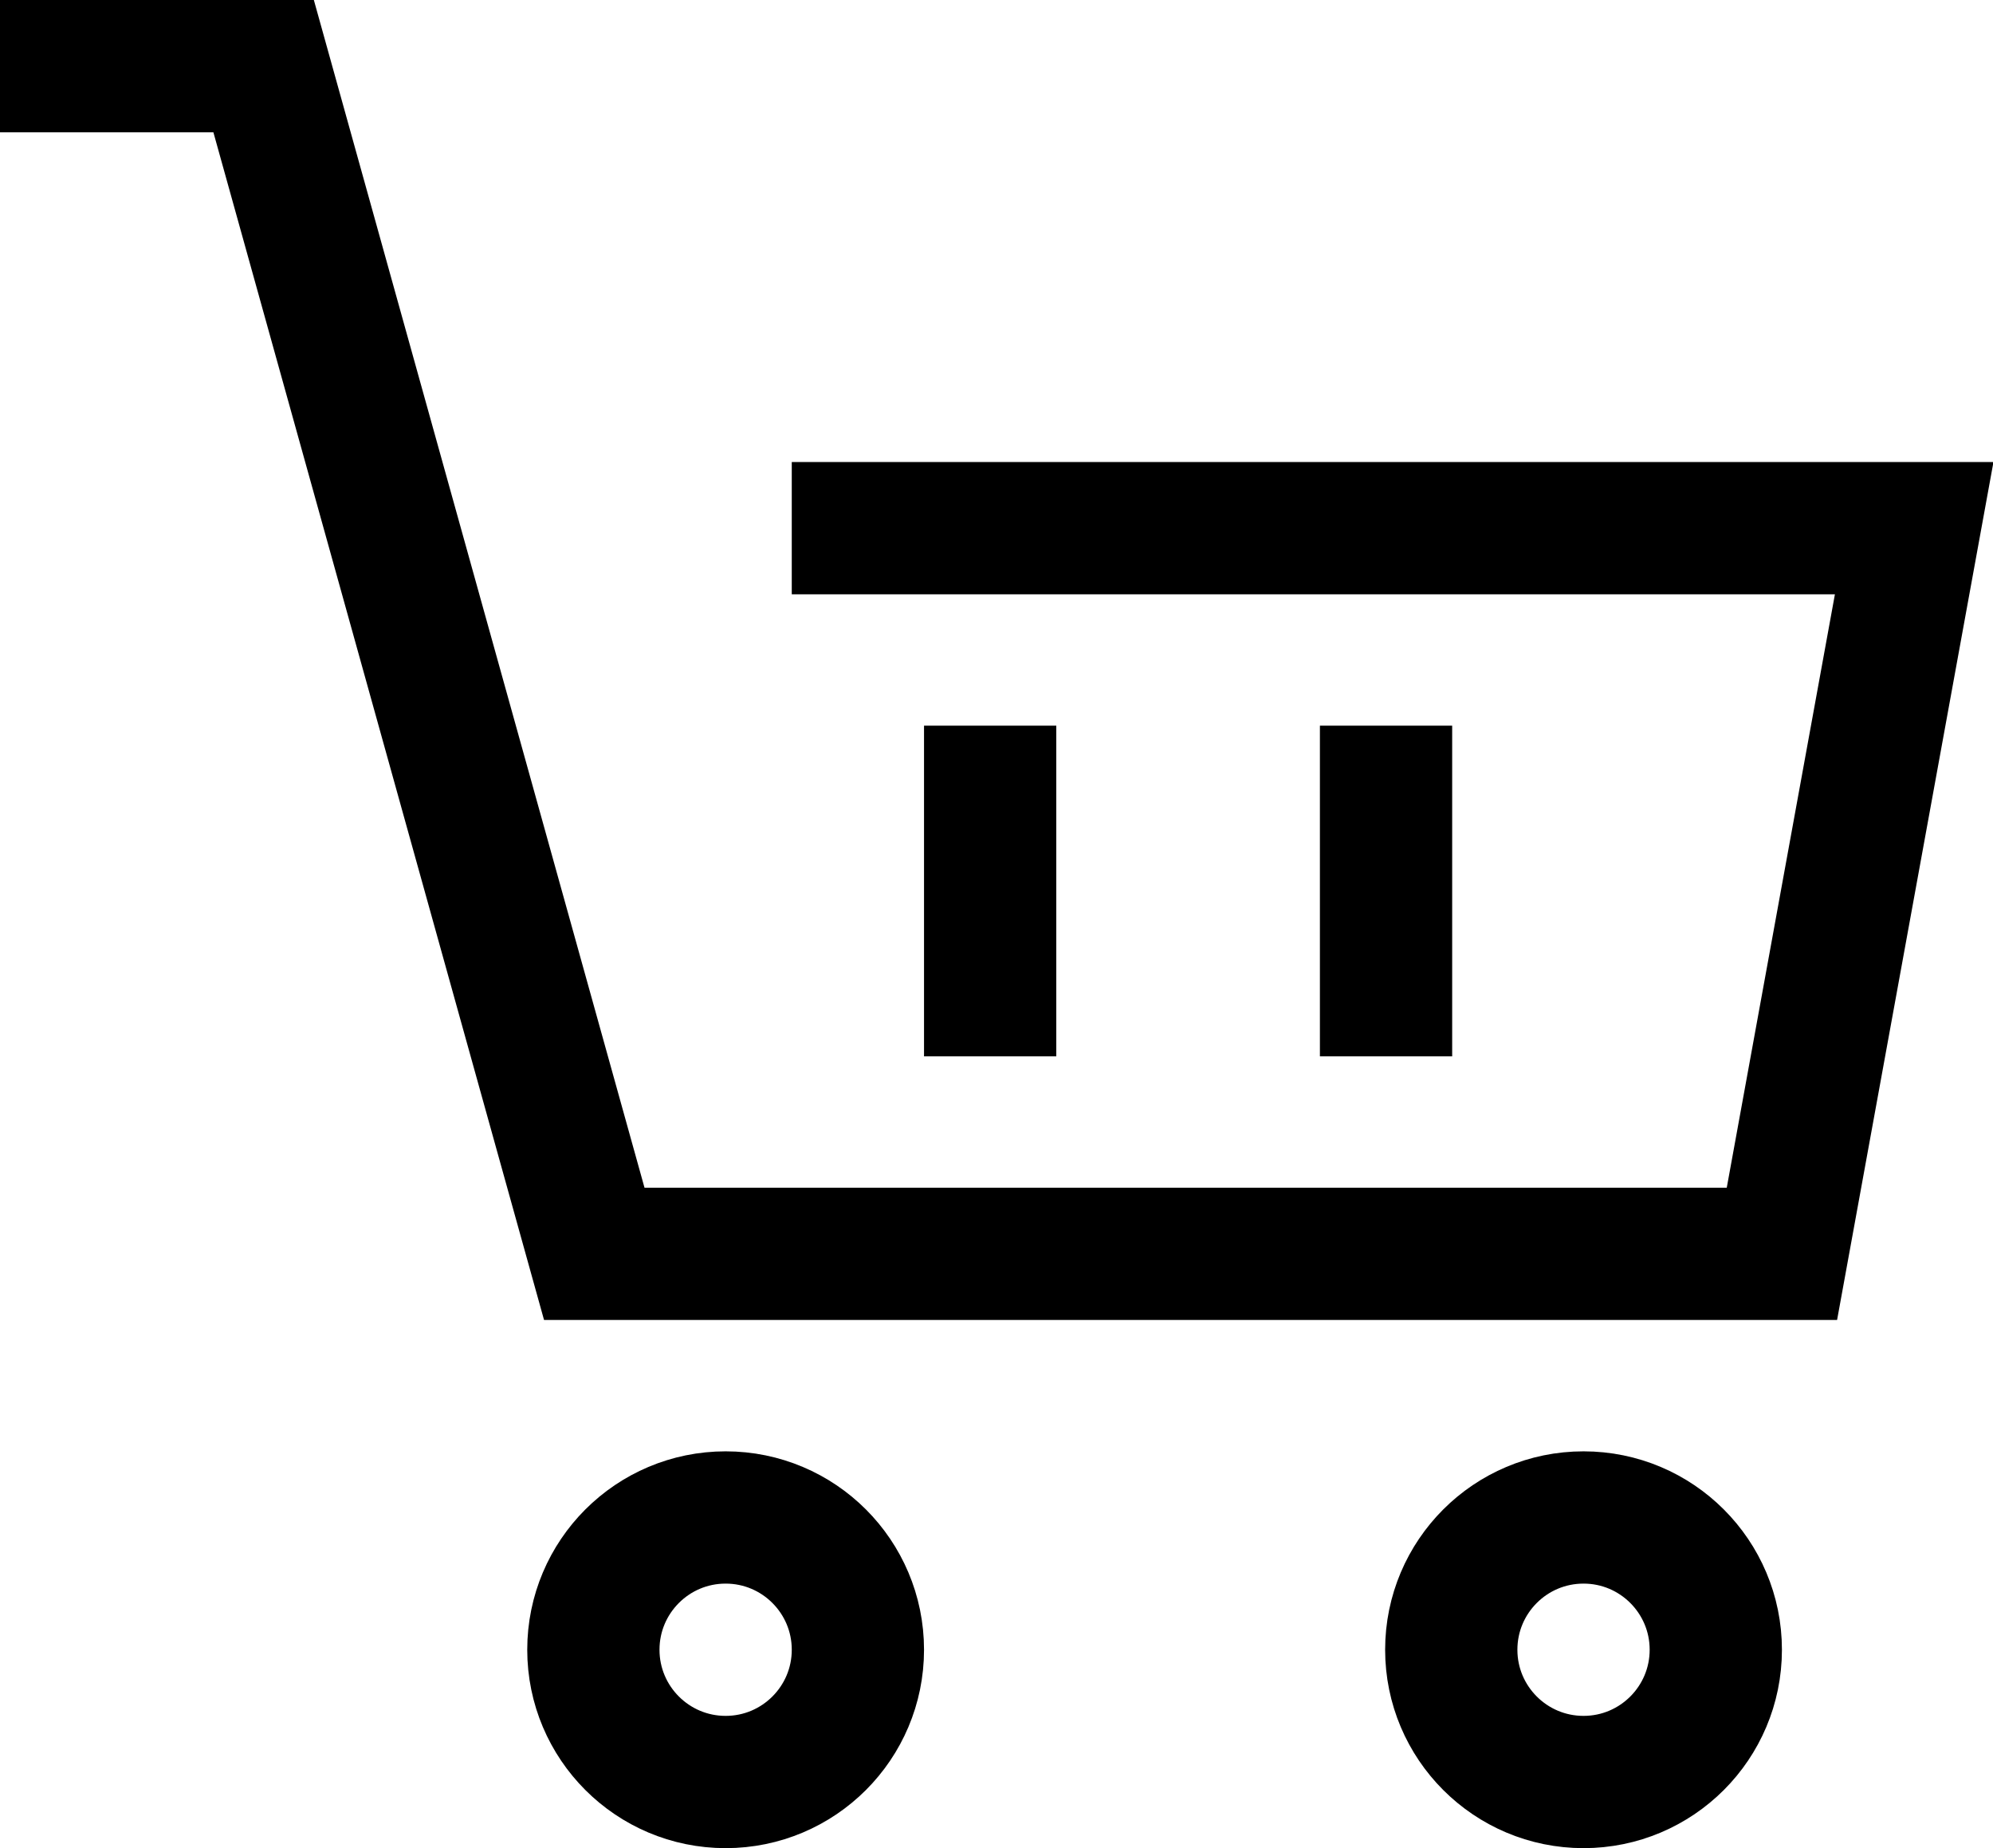
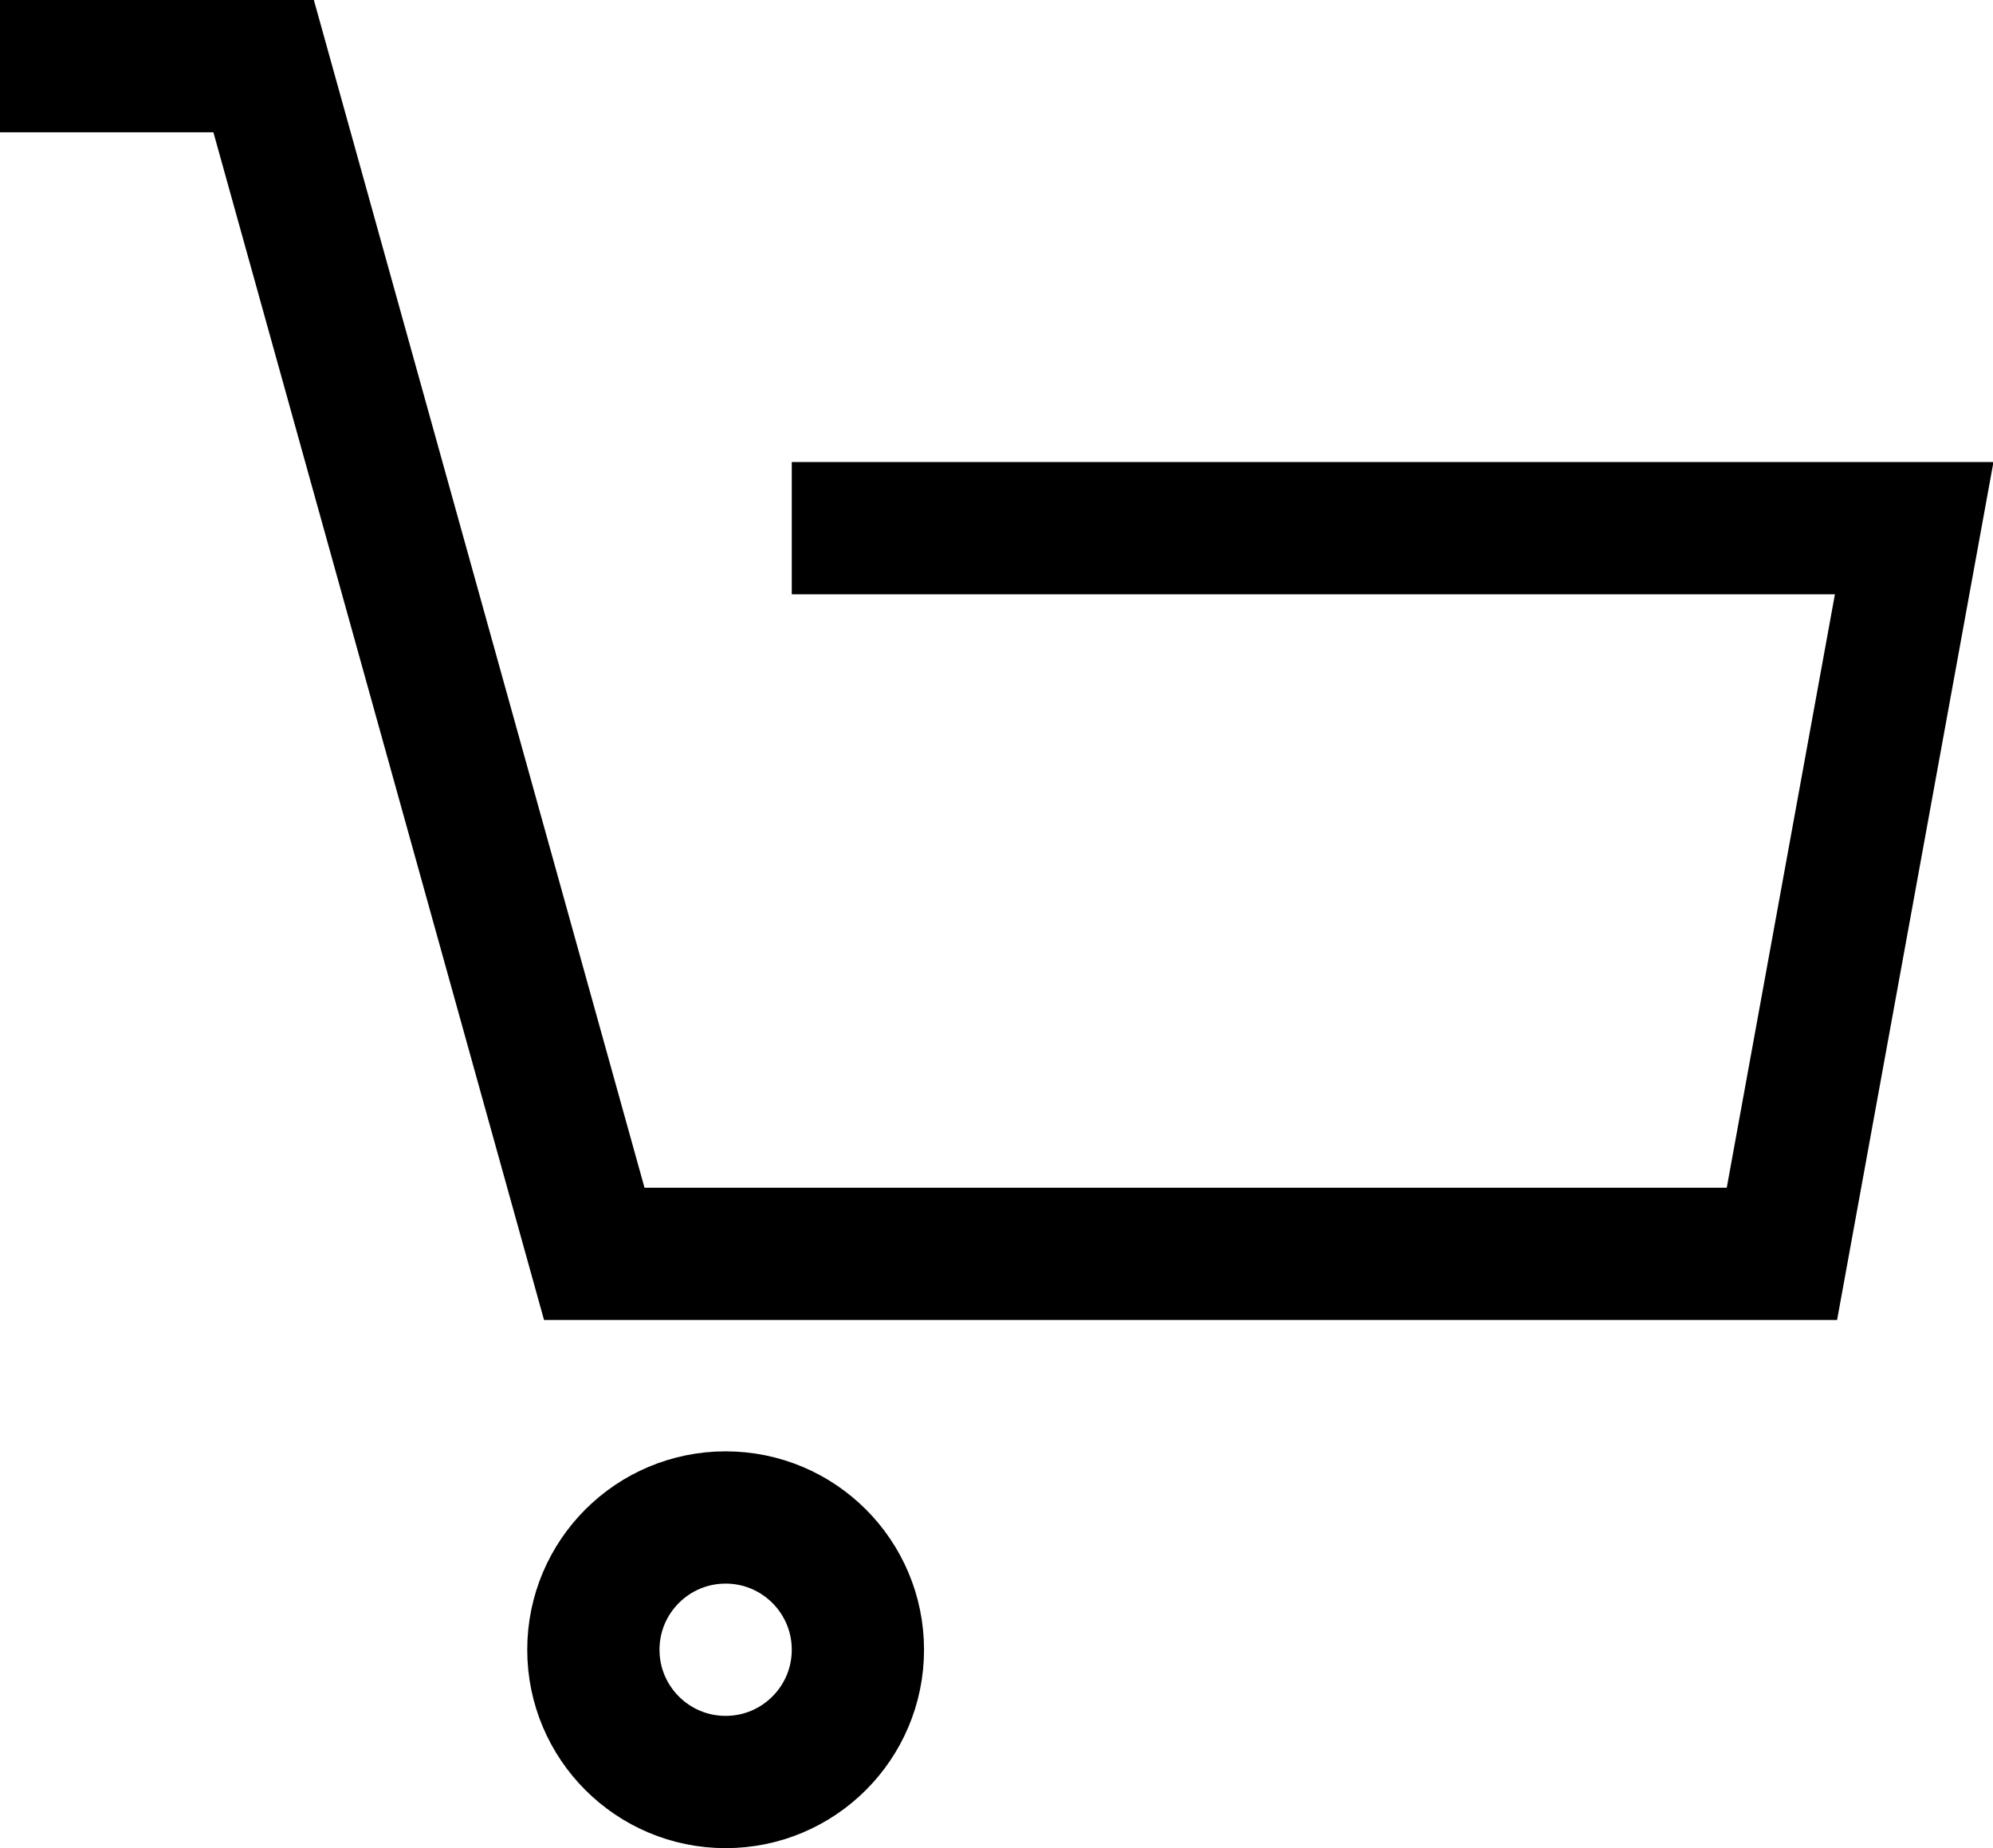
<svg xmlns="http://www.w3.org/2000/svg" id="_レイヤー_2" width="22" height="20.4" viewBox="0 0 22 20.4">
  <defs>
    <style>.cls-1{fill:none;stroke:#000;stroke-miterlimit:10;stroke-width:1.46px;}</style>
  </defs>
  <g id="_ナビ">
    <g>
      <g>
        <polyline class="cls-1" points="8.74 5.83 21.13 5.83 19.67 13.84 6.56 13.84 2.91 .73 0 .73" />
        <circle class="cls-1" cx="8.01" cy="18.21" r="1.46" />
-         <circle class="cls-1" cx="17.48" cy="18.21" r="1.46" />
      </g>
-       <line class="cls-1" x1="10.93" y1="8.01" x2="10.93" y2="11.66" />
-       <line class="cls-1" x1="15.3" y1="8.01" x2="15.3" y2="11.66" />
    </g>
  </g>
</svg>